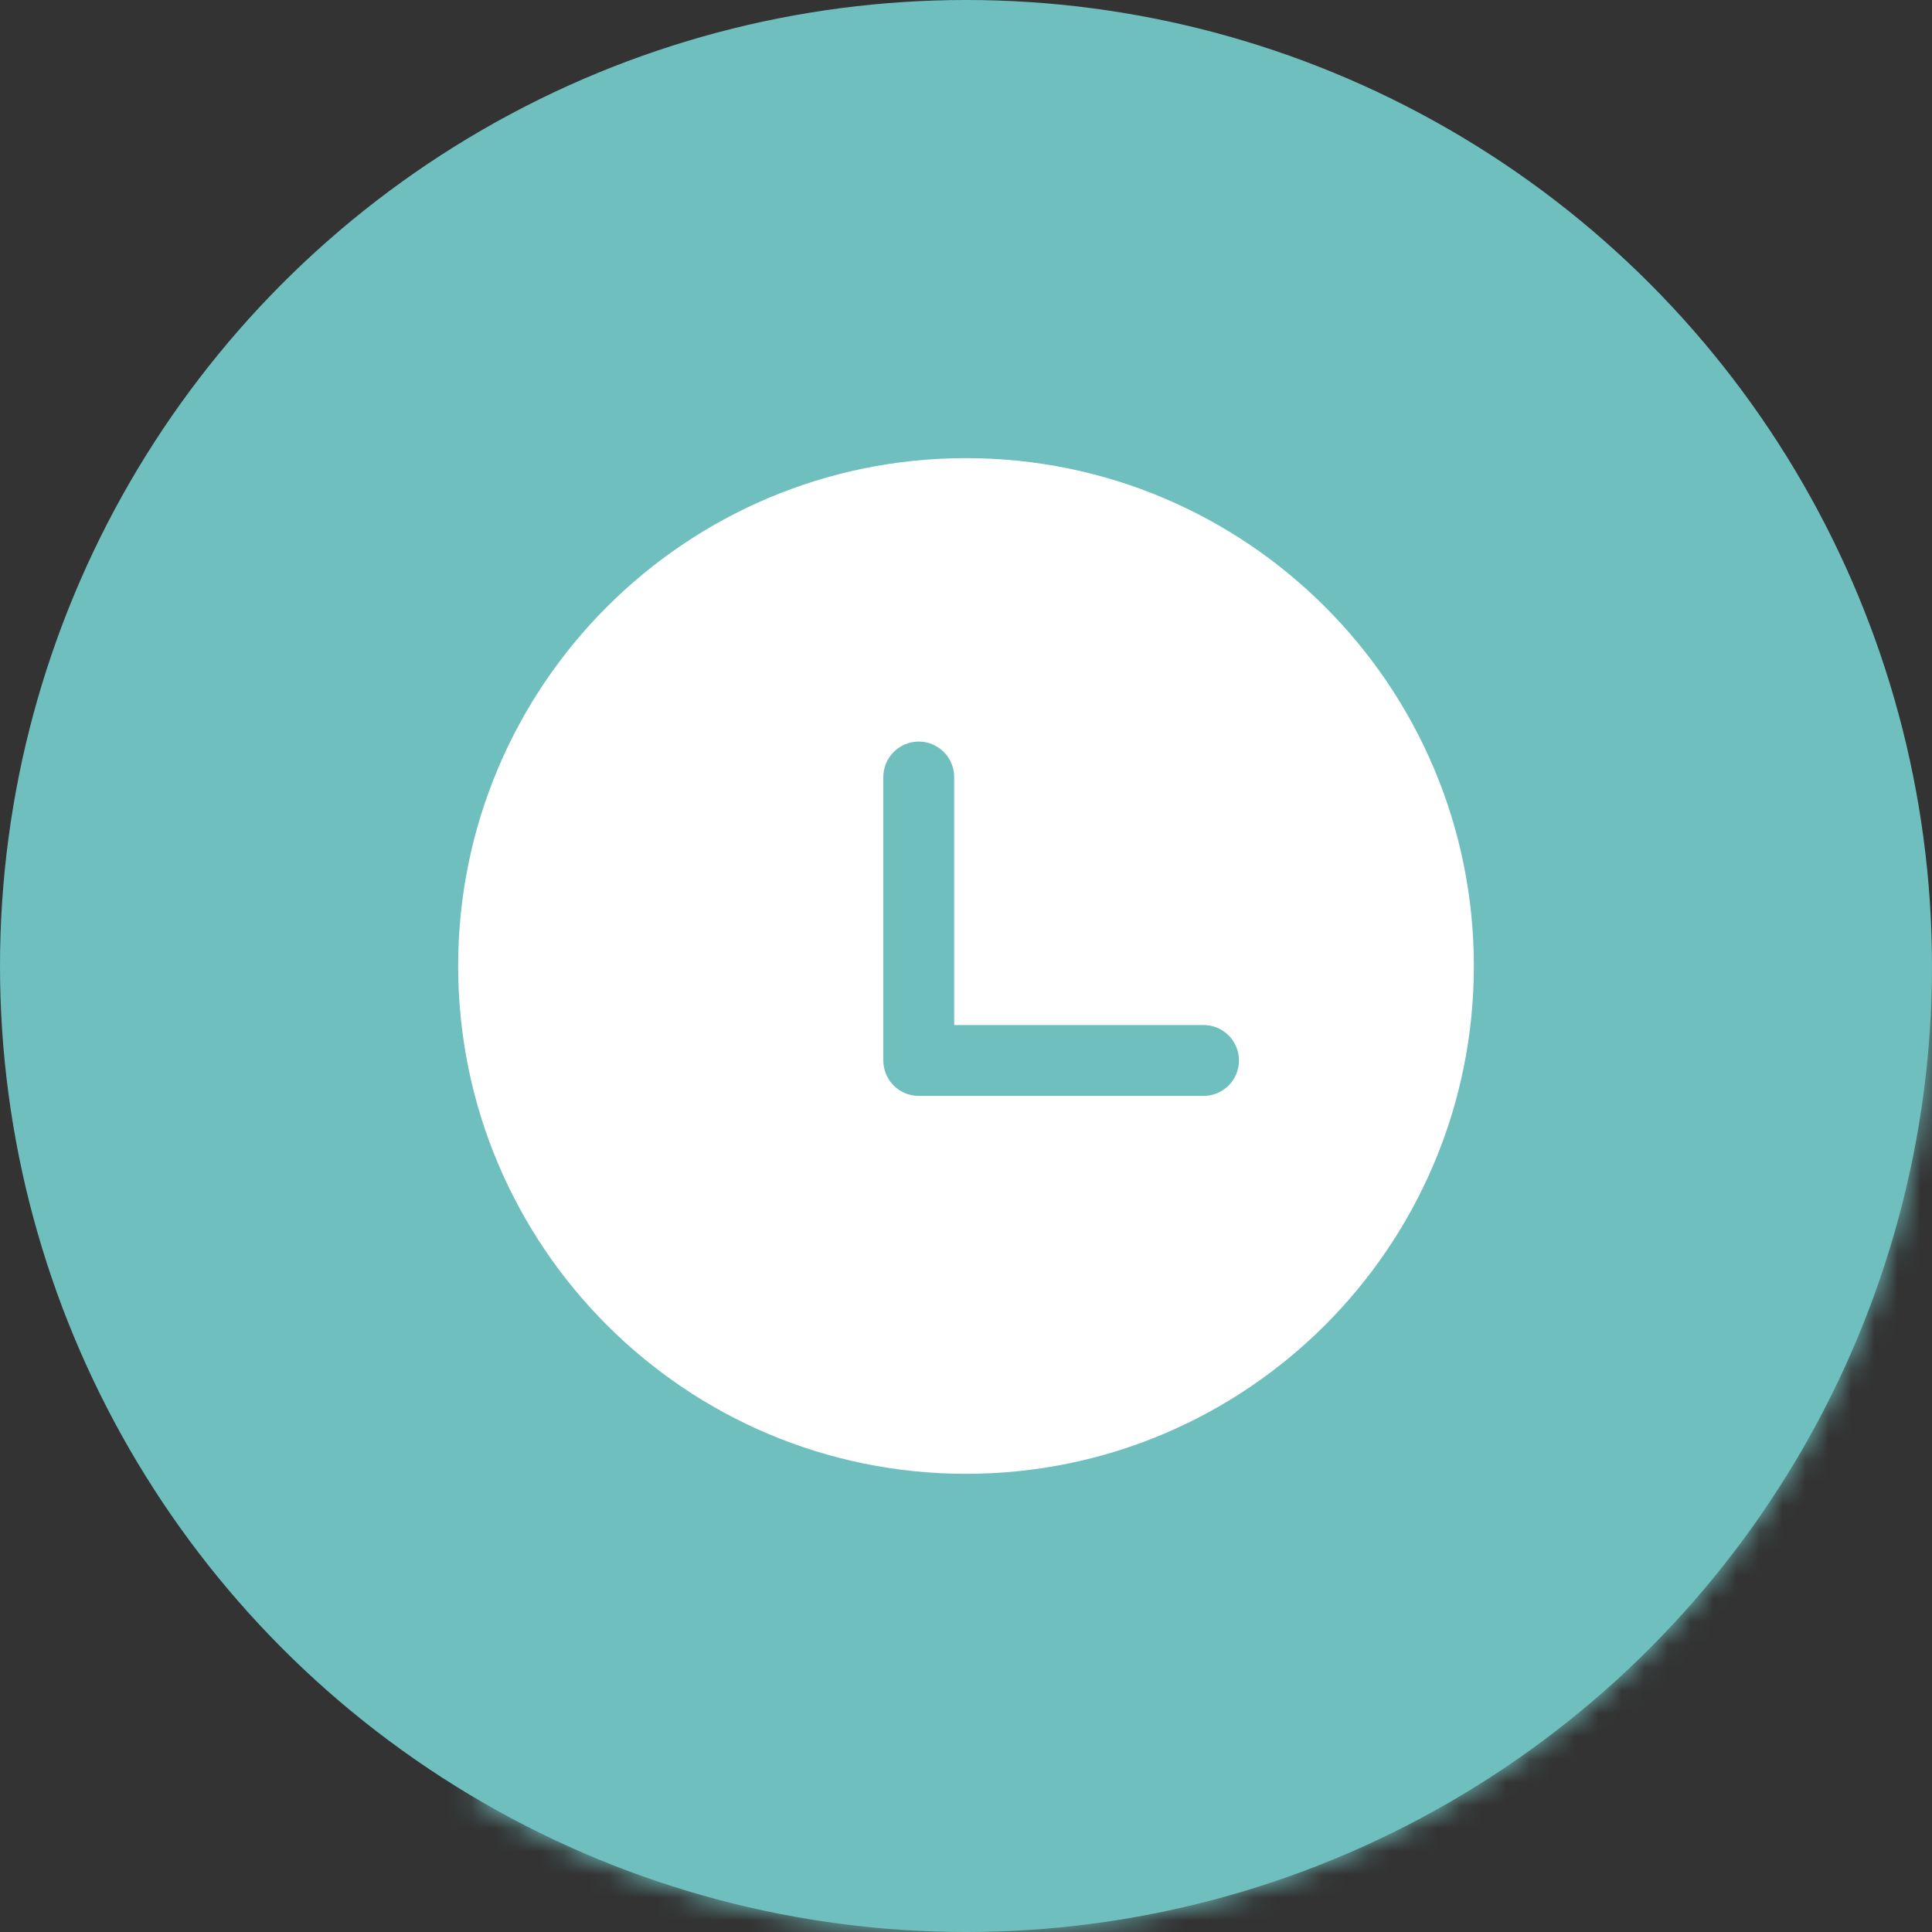
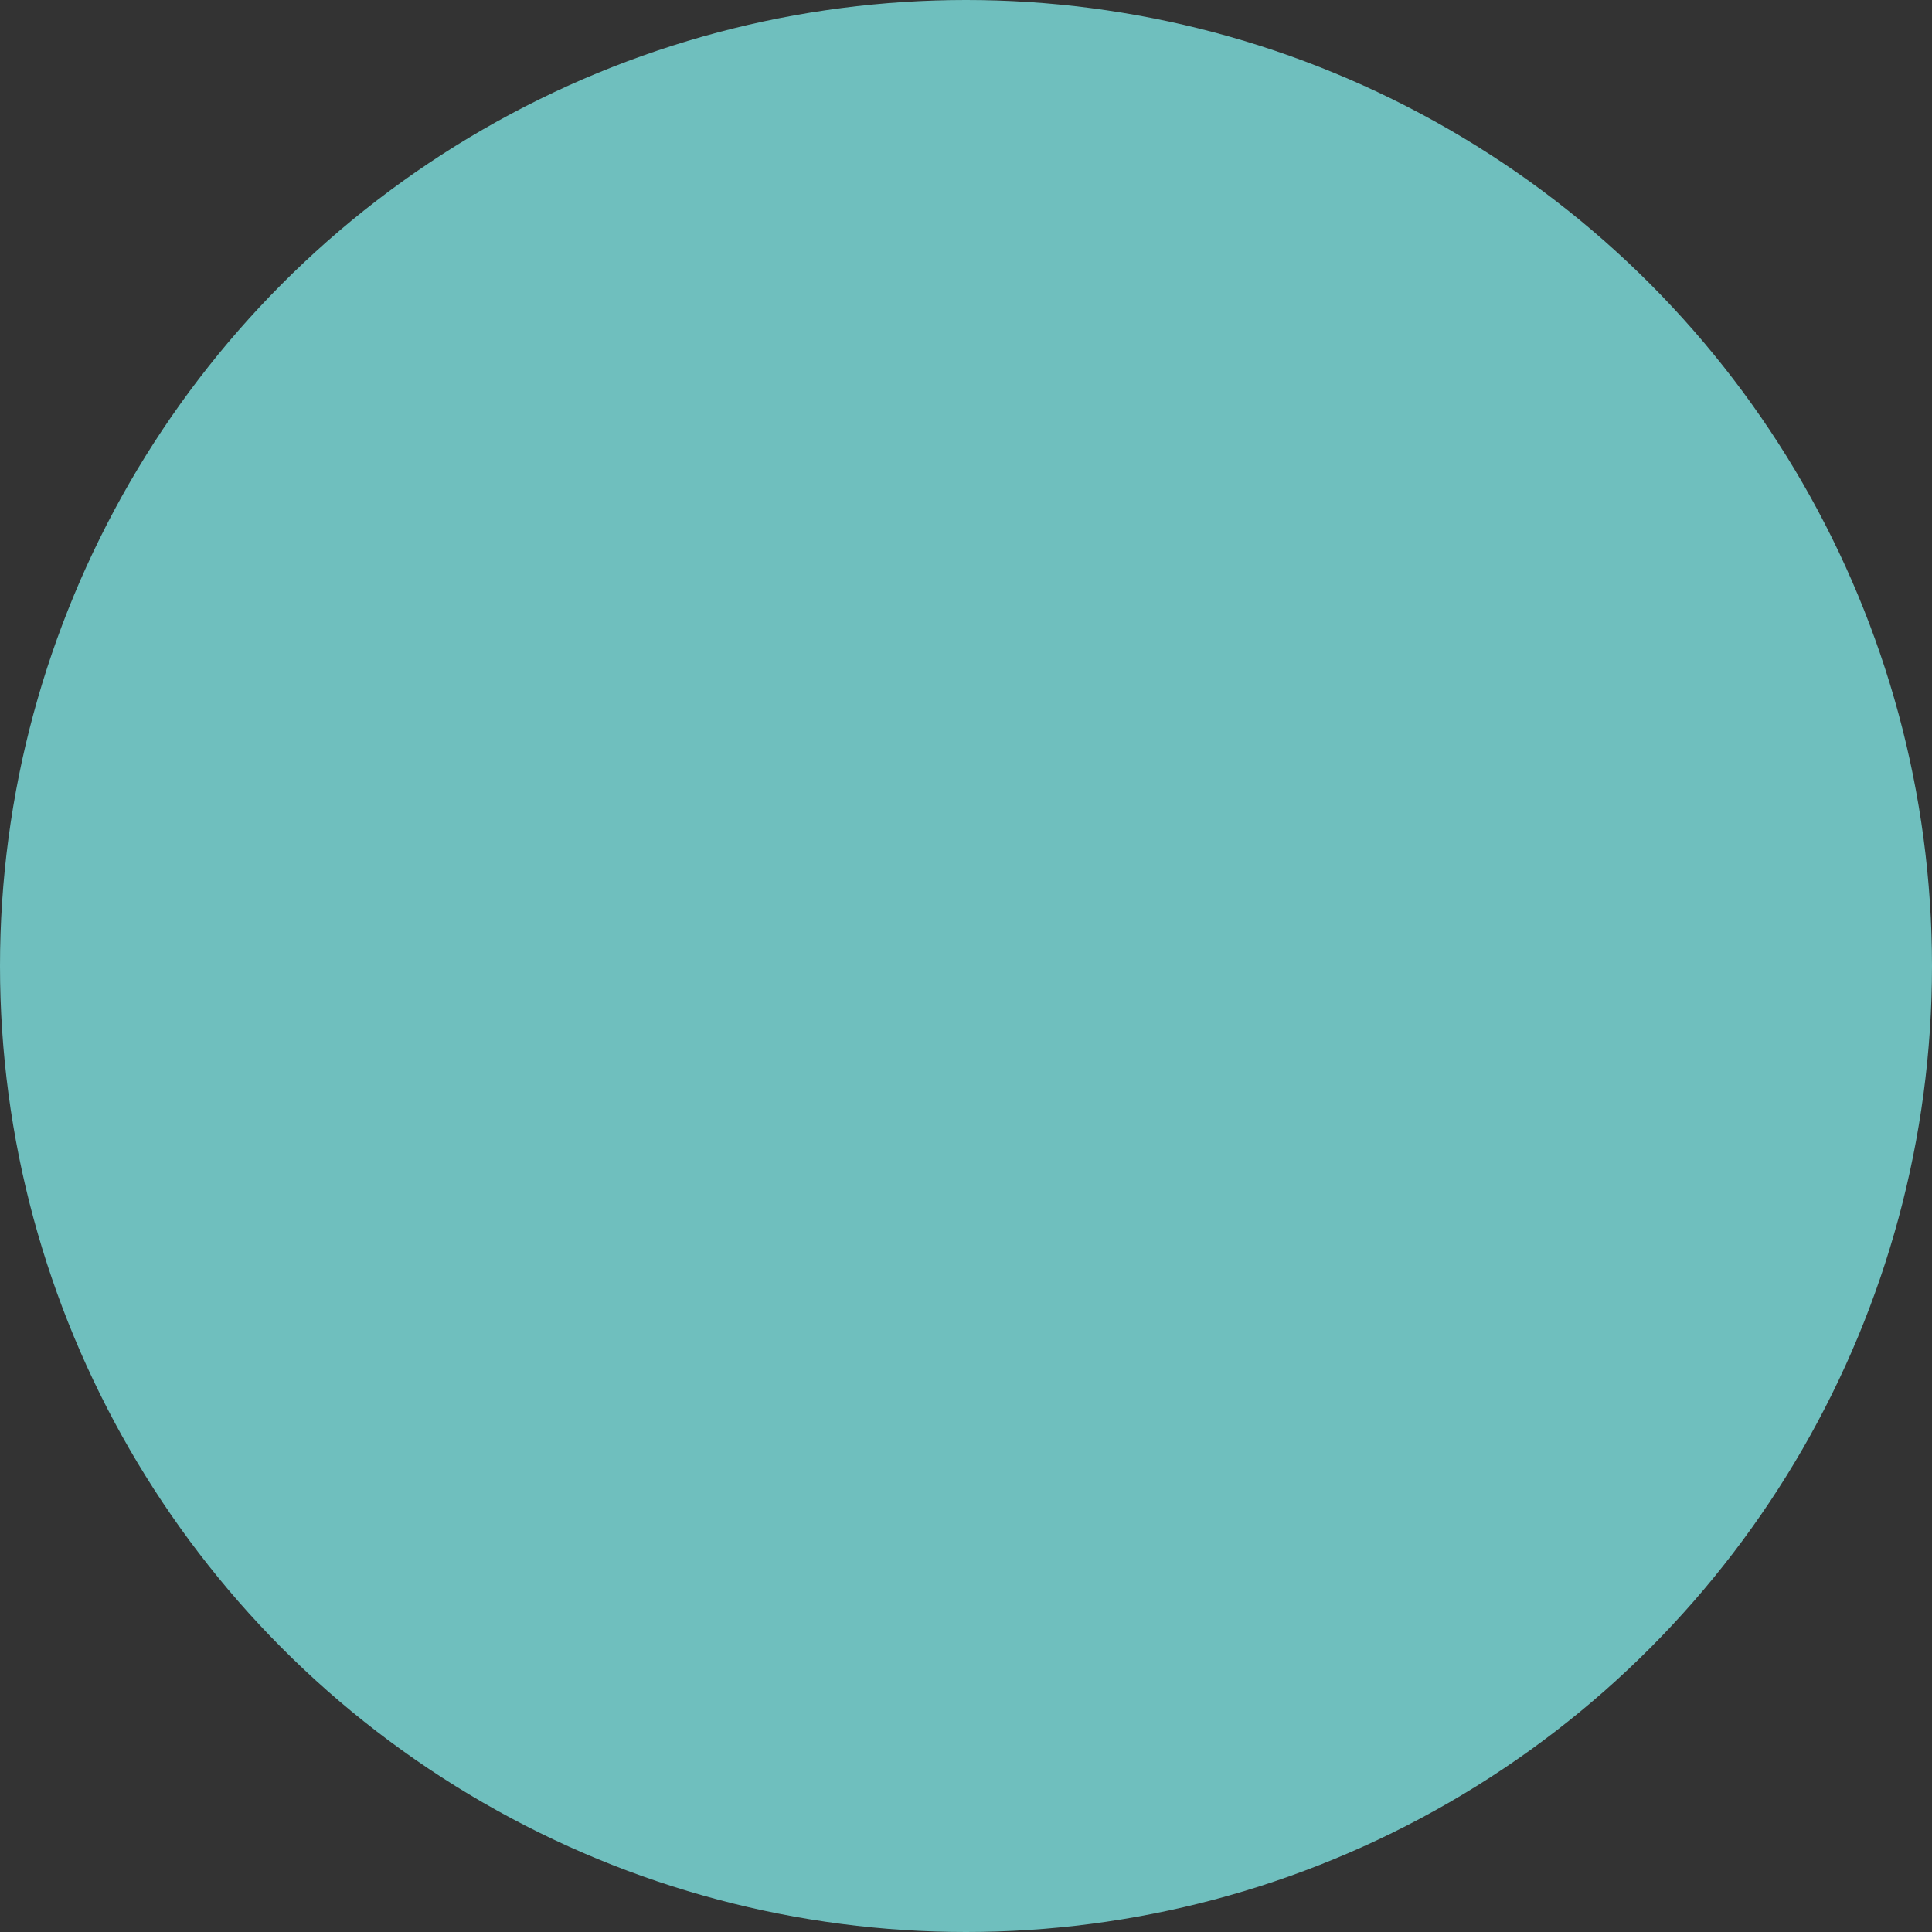
<svg xmlns="http://www.w3.org/2000/svg" width="84" height="84" viewBox="0 0 84 84" fill="none">
  <rect x="0" y="0" width="84" height="84" fill="#333333" stroke="none" />
  <ellipse cx="42" cy="42" rx="42" ry="42" fill="#6FBFBE" />
  <mask id="path-2-inside-1_2136_21" fill="white">
-     <path d="M84 42C84 49.42 82.034 56.707 78.303 63.121C74.572 69.534 69.208 74.845 62.757 78.512C56.307 82.179 49 84.072 41.581 83.998C34.161 83.924 26.894 81.885 20.518 78.09L42 42H84Z" />
-   </mask>
-   <path d="M84 42C84 49.42 82.034 56.707 78.303 63.121C74.572 69.534 69.208 74.845 62.757 78.512C56.307 82.179 49 84.072 41.581 83.998C34.161 83.924 26.894 81.885 20.518 78.09L42 42H84Z" fill="#6FBFBE" stroke="#6FBFBE" stroke-width="748" mask="url(#path-2-inside-1_2136_21)" />
+     </mask>
  <g clip-path="url(#clip0_2136_21)">
-     <path d="M42 19.919C54.195 19.919 64.08 29.805 64.08 41.999C64.08 54.194 54.195 64.079 42 64.079C29.805 64.079 19.92 54.194 19.92 41.999C19.92 29.805 29.805 19.919 42 19.919ZM39.947 32.242C39.538 32.242 39.146 32.405 38.857 32.694C38.568 32.983 38.405 33.375 38.405 33.783V46.106C38.405 46.959 39.094 47.648 39.947 47.648H52.269C52.477 47.655 52.683 47.621 52.877 47.547C53.071 47.474 53.247 47.361 53.397 47.218C53.546 47.074 53.665 46.901 53.746 46.711C53.827 46.52 53.869 46.315 53.869 46.107C53.869 45.9 53.827 45.695 53.746 45.504C53.665 45.313 53.546 45.141 53.397 44.997C53.247 44.853 53.071 44.741 52.877 44.667C52.683 44.593 52.477 44.559 52.269 44.567H41.486V33.783C41.486 33.375 41.323 32.983 41.035 32.694C40.746 32.406 40.355 32.243 39.947 32.242Z" fill="white" />
-   </g>
+     </g>
  <defs>
    <clipPath id="clip0_2136_21">
-       <rect width="44.16" height="44.16" fill="white" transform="translate(19.92 19.919)" />
-     </clipPath>
+       </clipPath>
  </defs>
</svg>